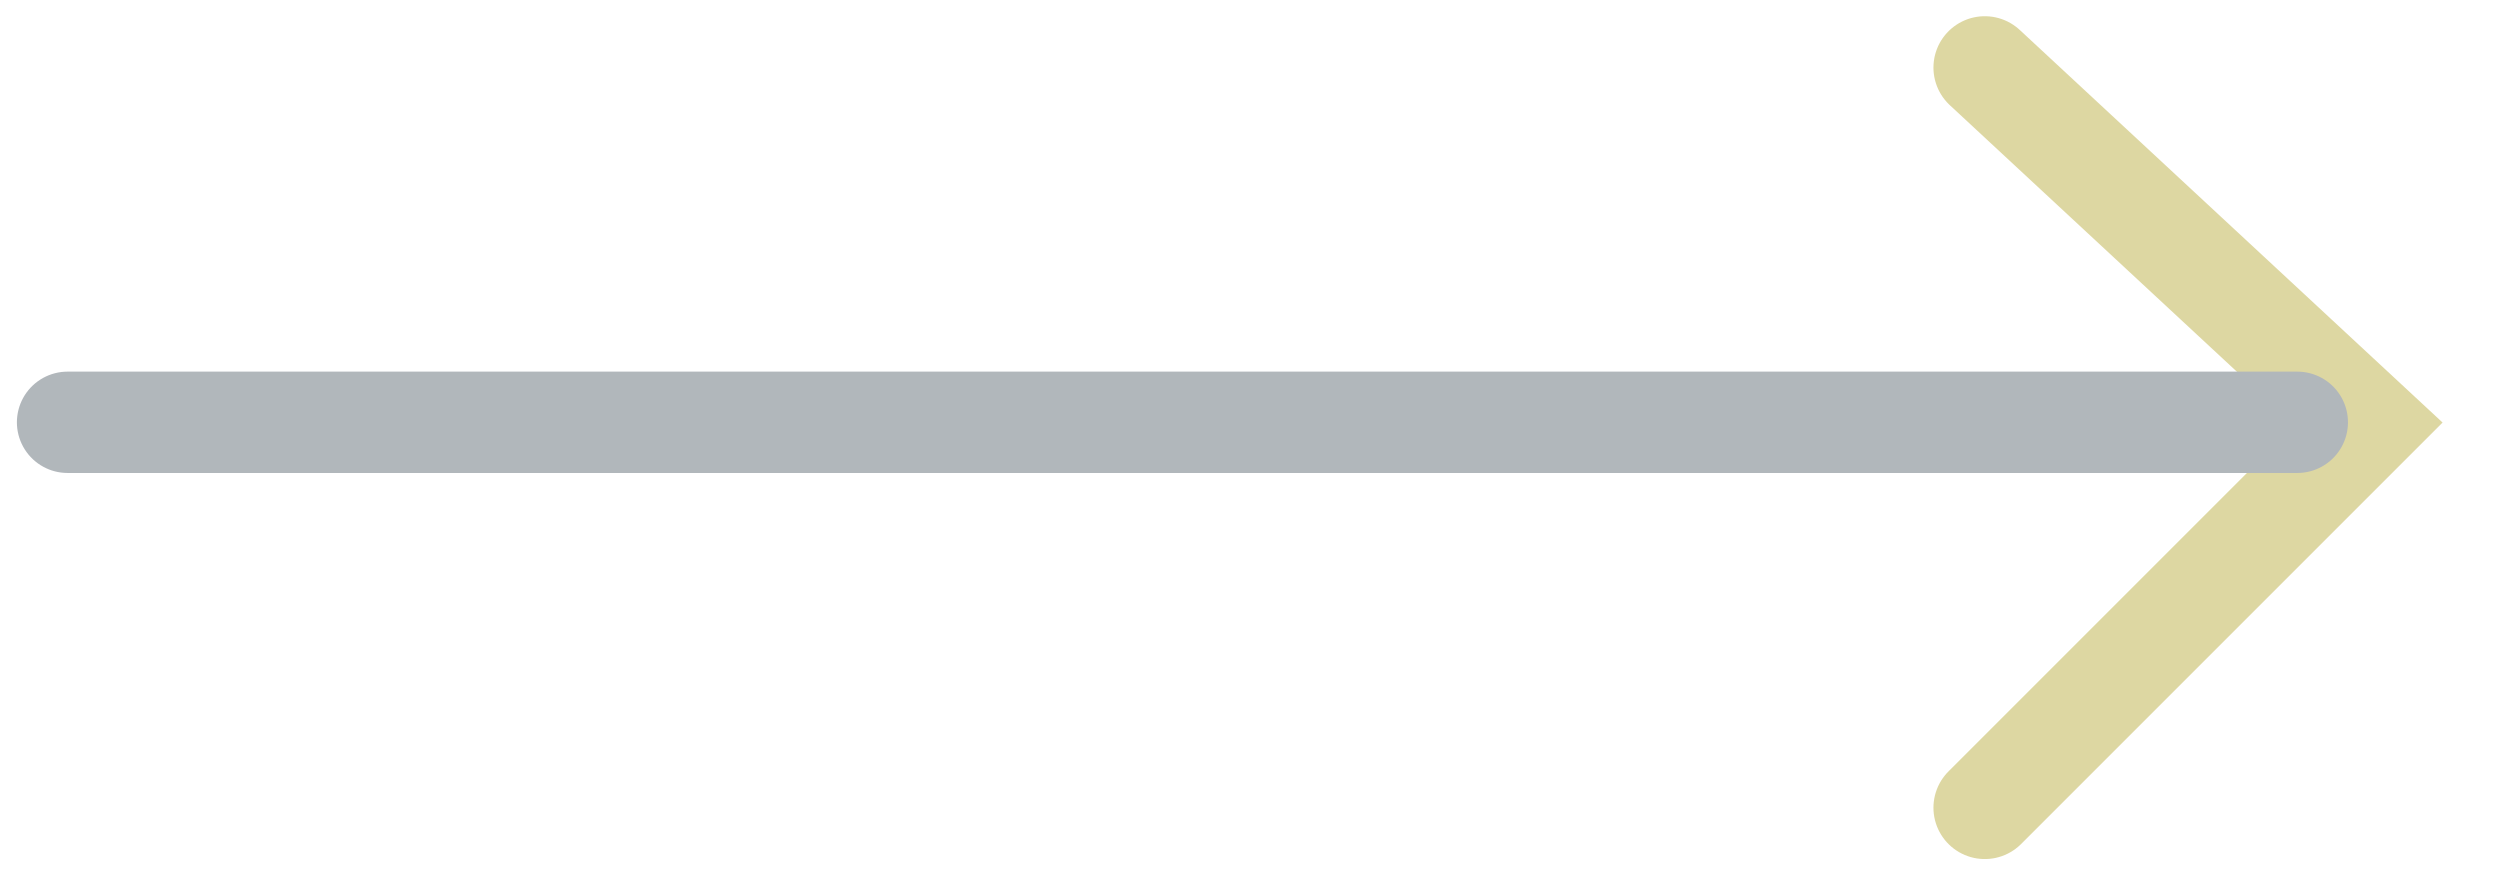
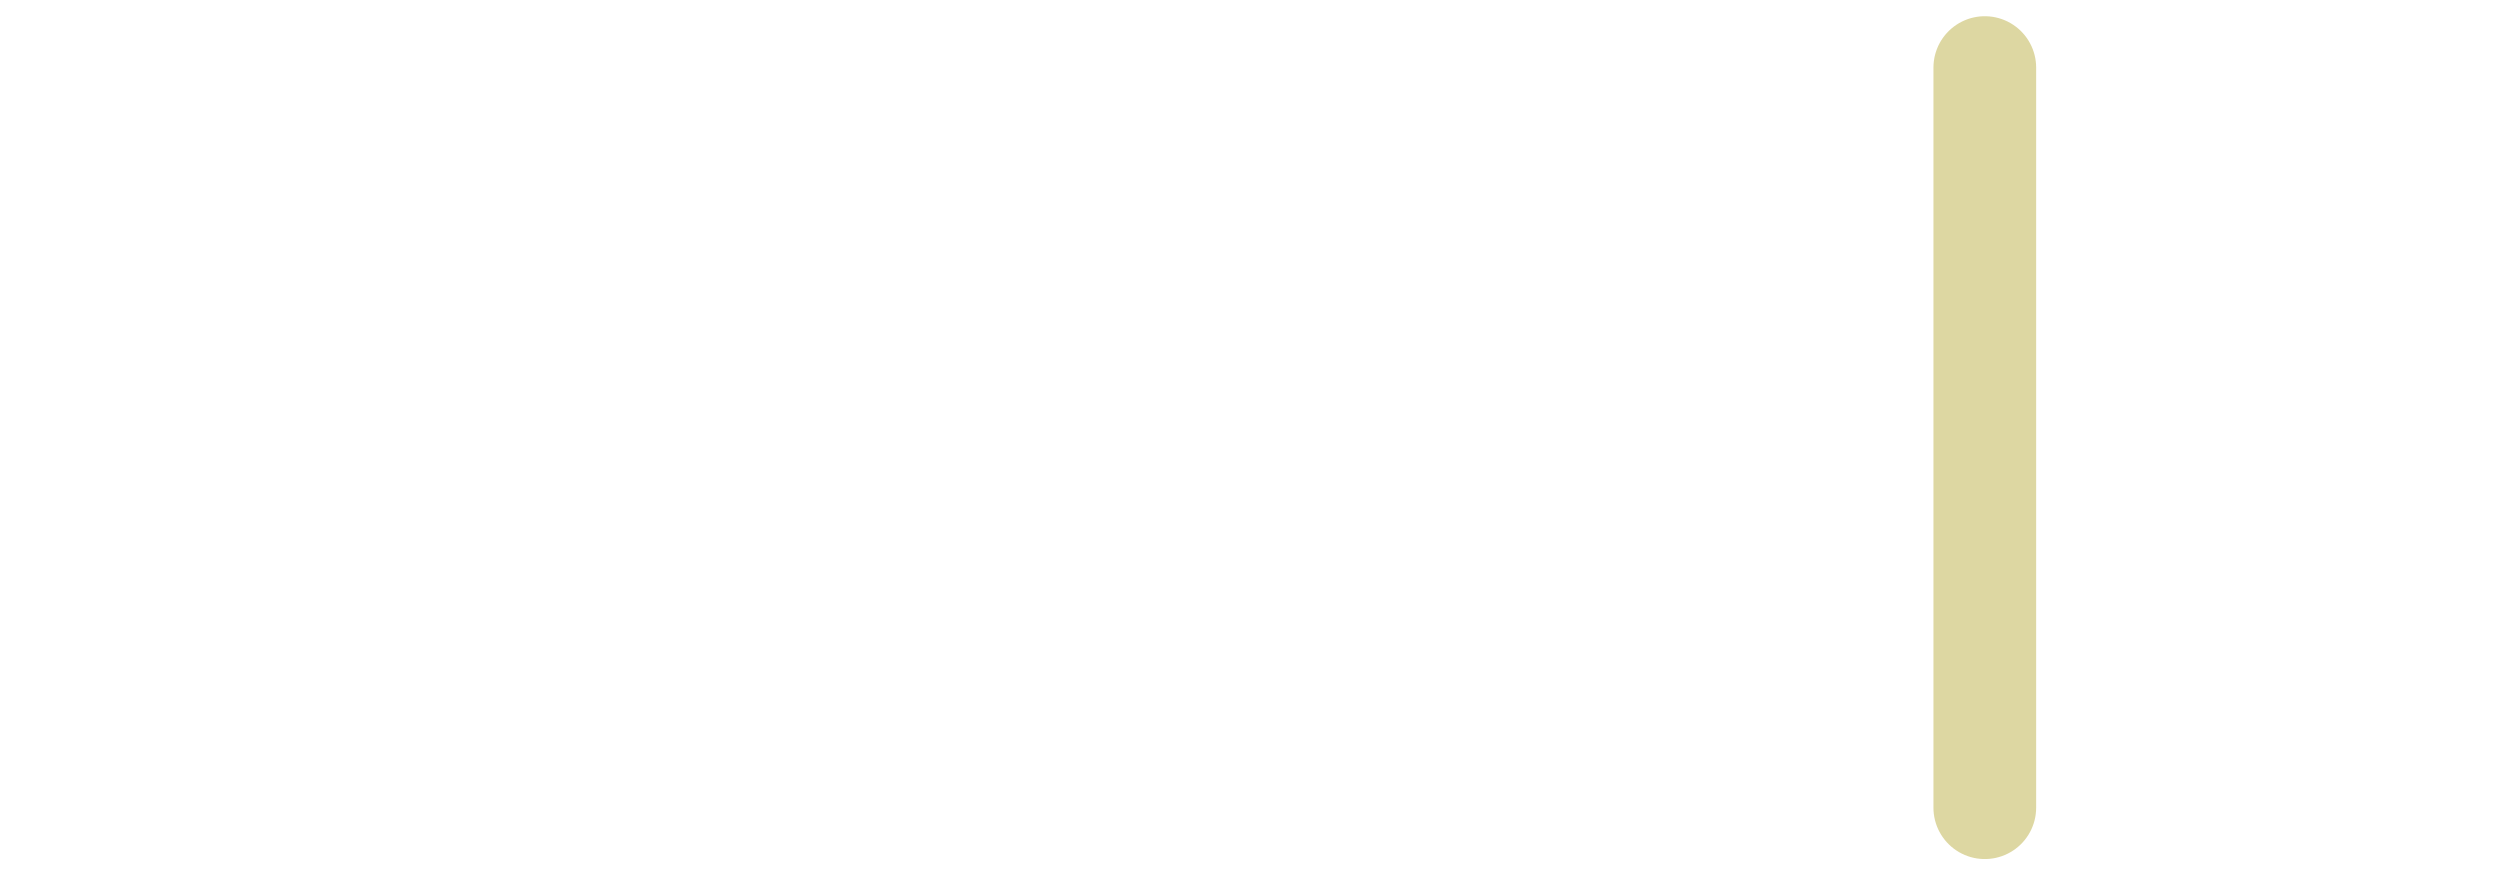
<svg xmlns="http://www.w3.org/2000/svg" width="37" height="13" viewBox="0 0 37 13" fill="none">
  <g opacity="0.4">
-     <path d="M29.375 1L35.055 6.274L29.375 11.954" stroke="#AB9B16" stroke-width="1.52" stroke-linecap="round" />
-     <path d="M34 6.25L1 6.25" stroke="#3D4A56" stroke-width="1.5" stroke-linecap="round" />
+     <path d="M29.375 1L29.375 11.954" stroke="#AB9B16" stroke-width="1.52" stroke-linecap="round" />
  </g>
</svg>